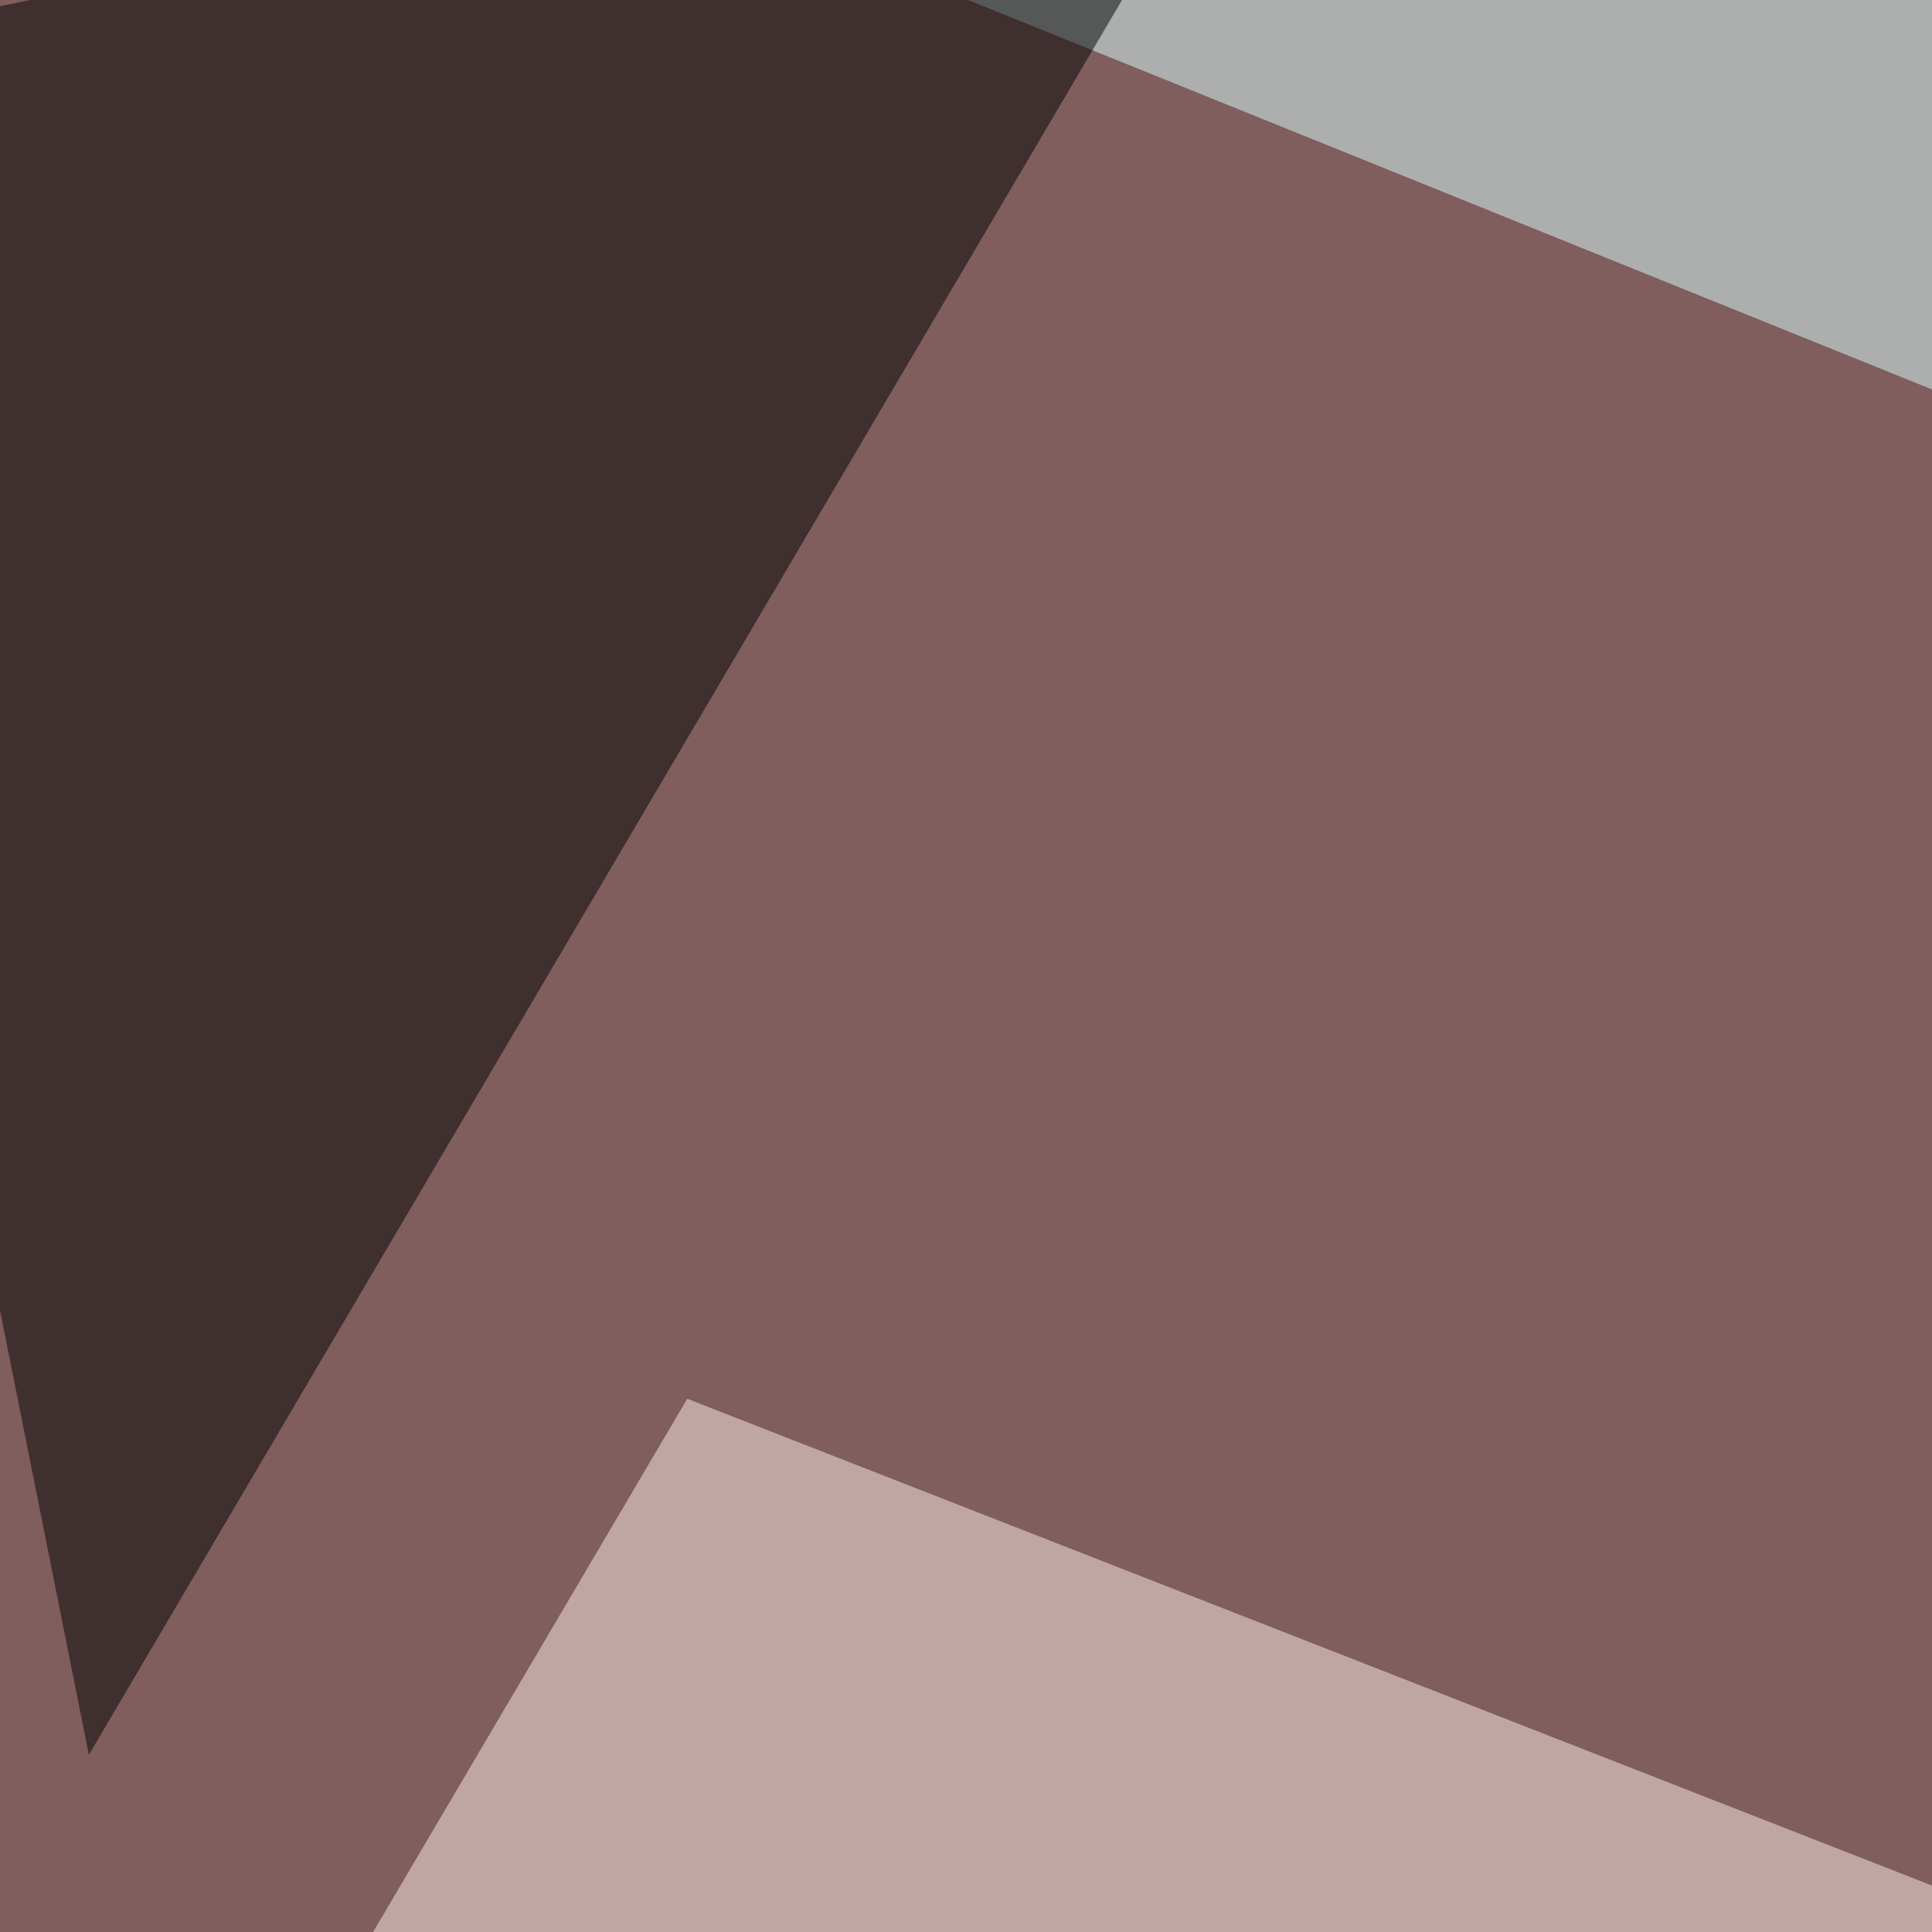
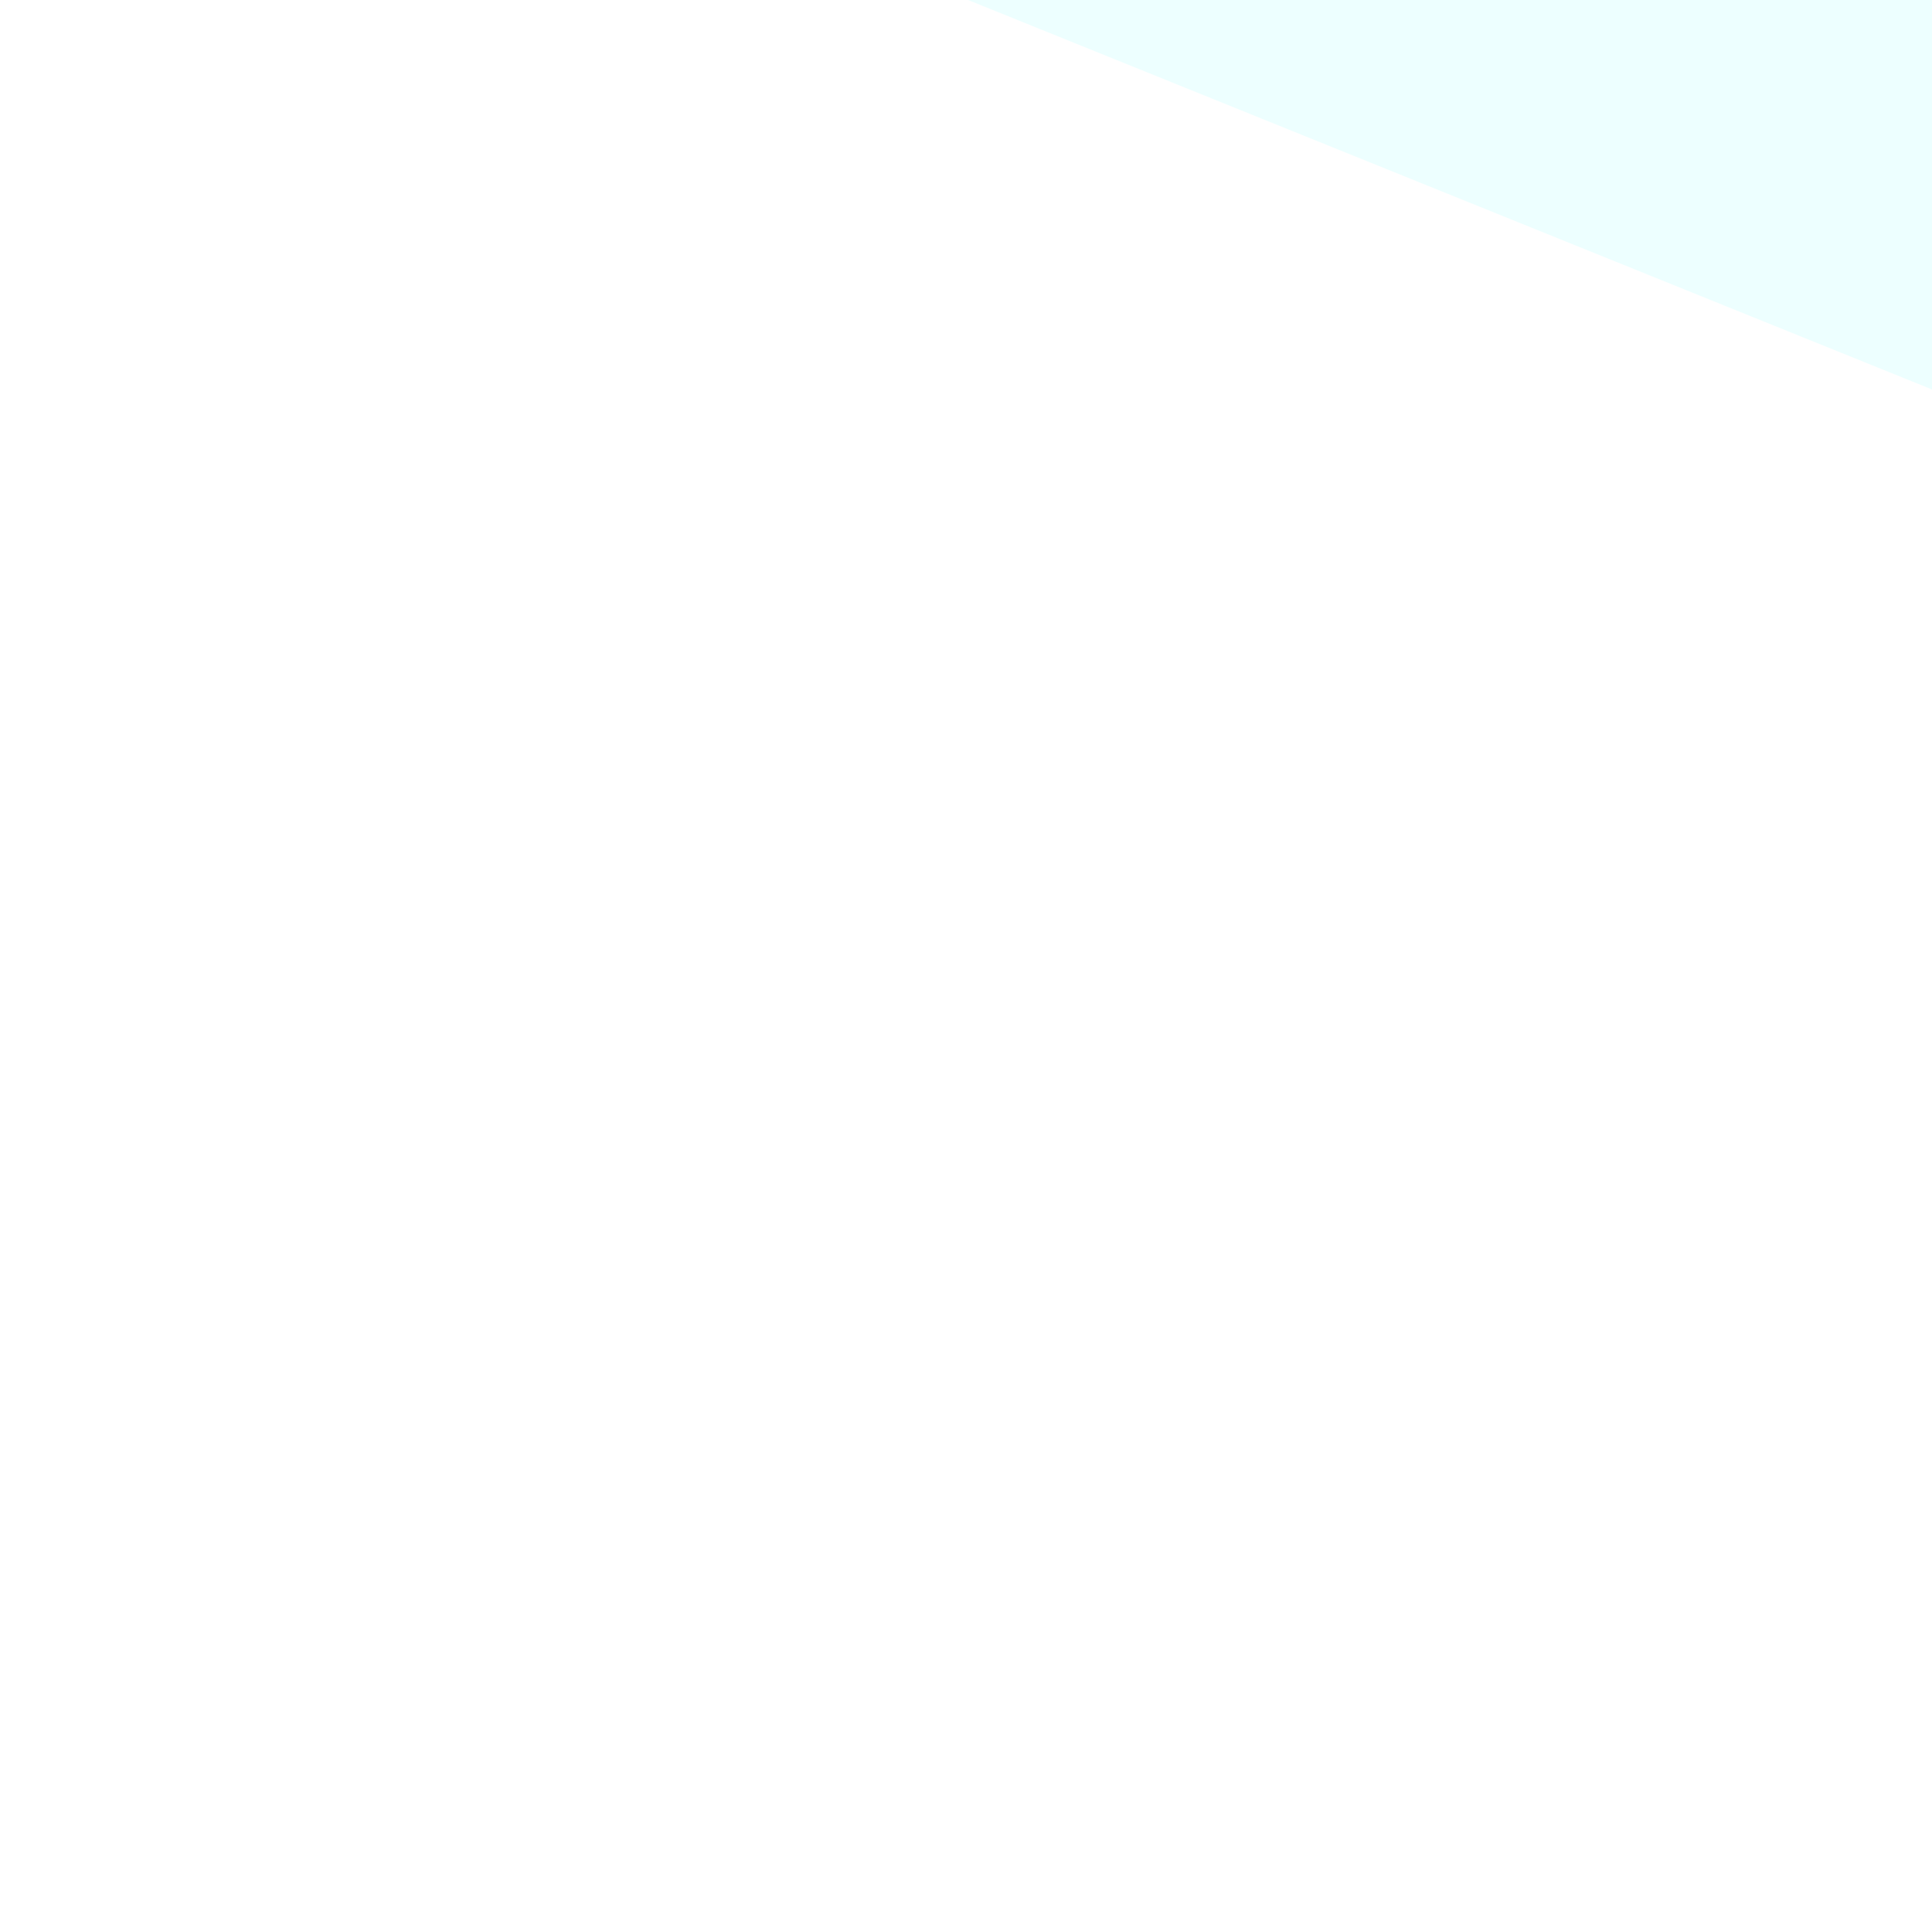
<svg xmlns="http://www.w3.org/2000/svg" width="350" height="350">
  <filter id="a">
    <feGaussianBlur stdDeviation="55" />
  </filter>
-   <rect width="100%" height="100%" fill="#7f5e5d" />
  <g filter="url(#a)">
    <g fill-opacity=".5">
      <path d="M795.4-42.5l-49.8 509.8L397 329.6z" />
-       <path fill="#ffefef" d="M124.5 253.4l389.7 152.4-515.7 61.5z" />
      <path fill="#dcffff" d="M63-45.4L628.4 7.3 490.7 127.4z" />
-       <path d="M16.1 317.9L-45.4 10.3 230-45.4z" />
    </g>
  </g>
</svg>